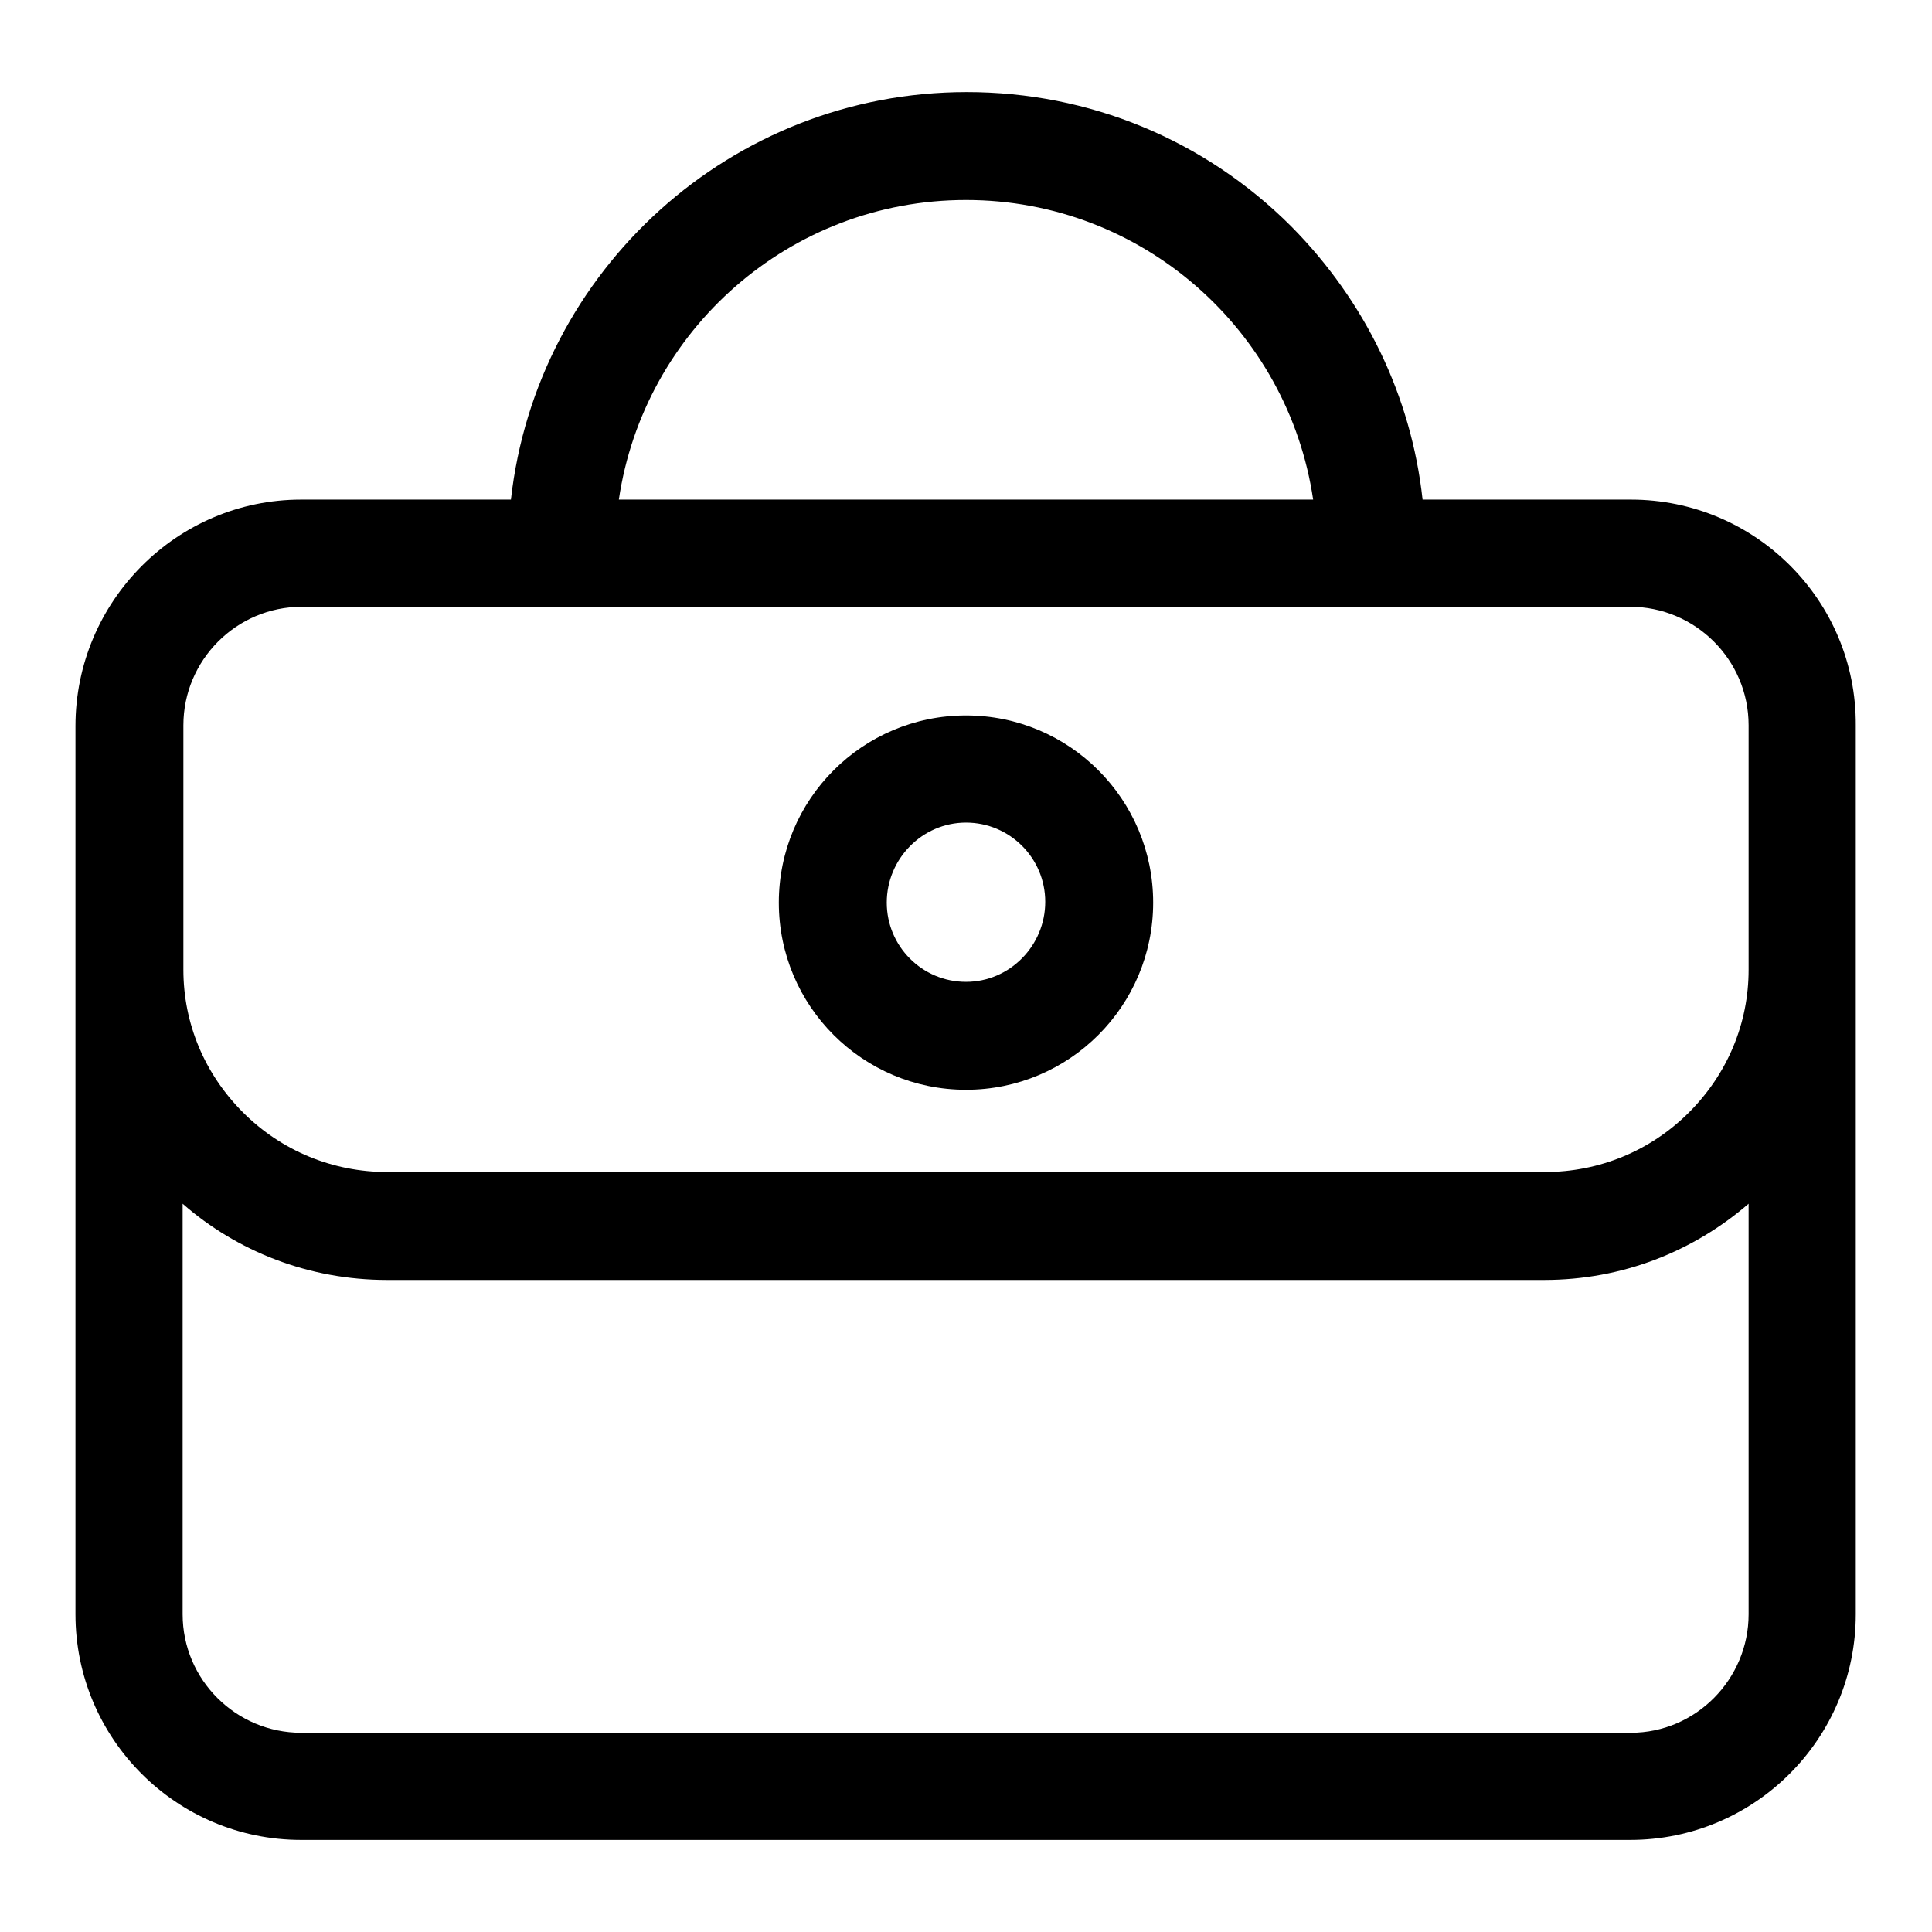
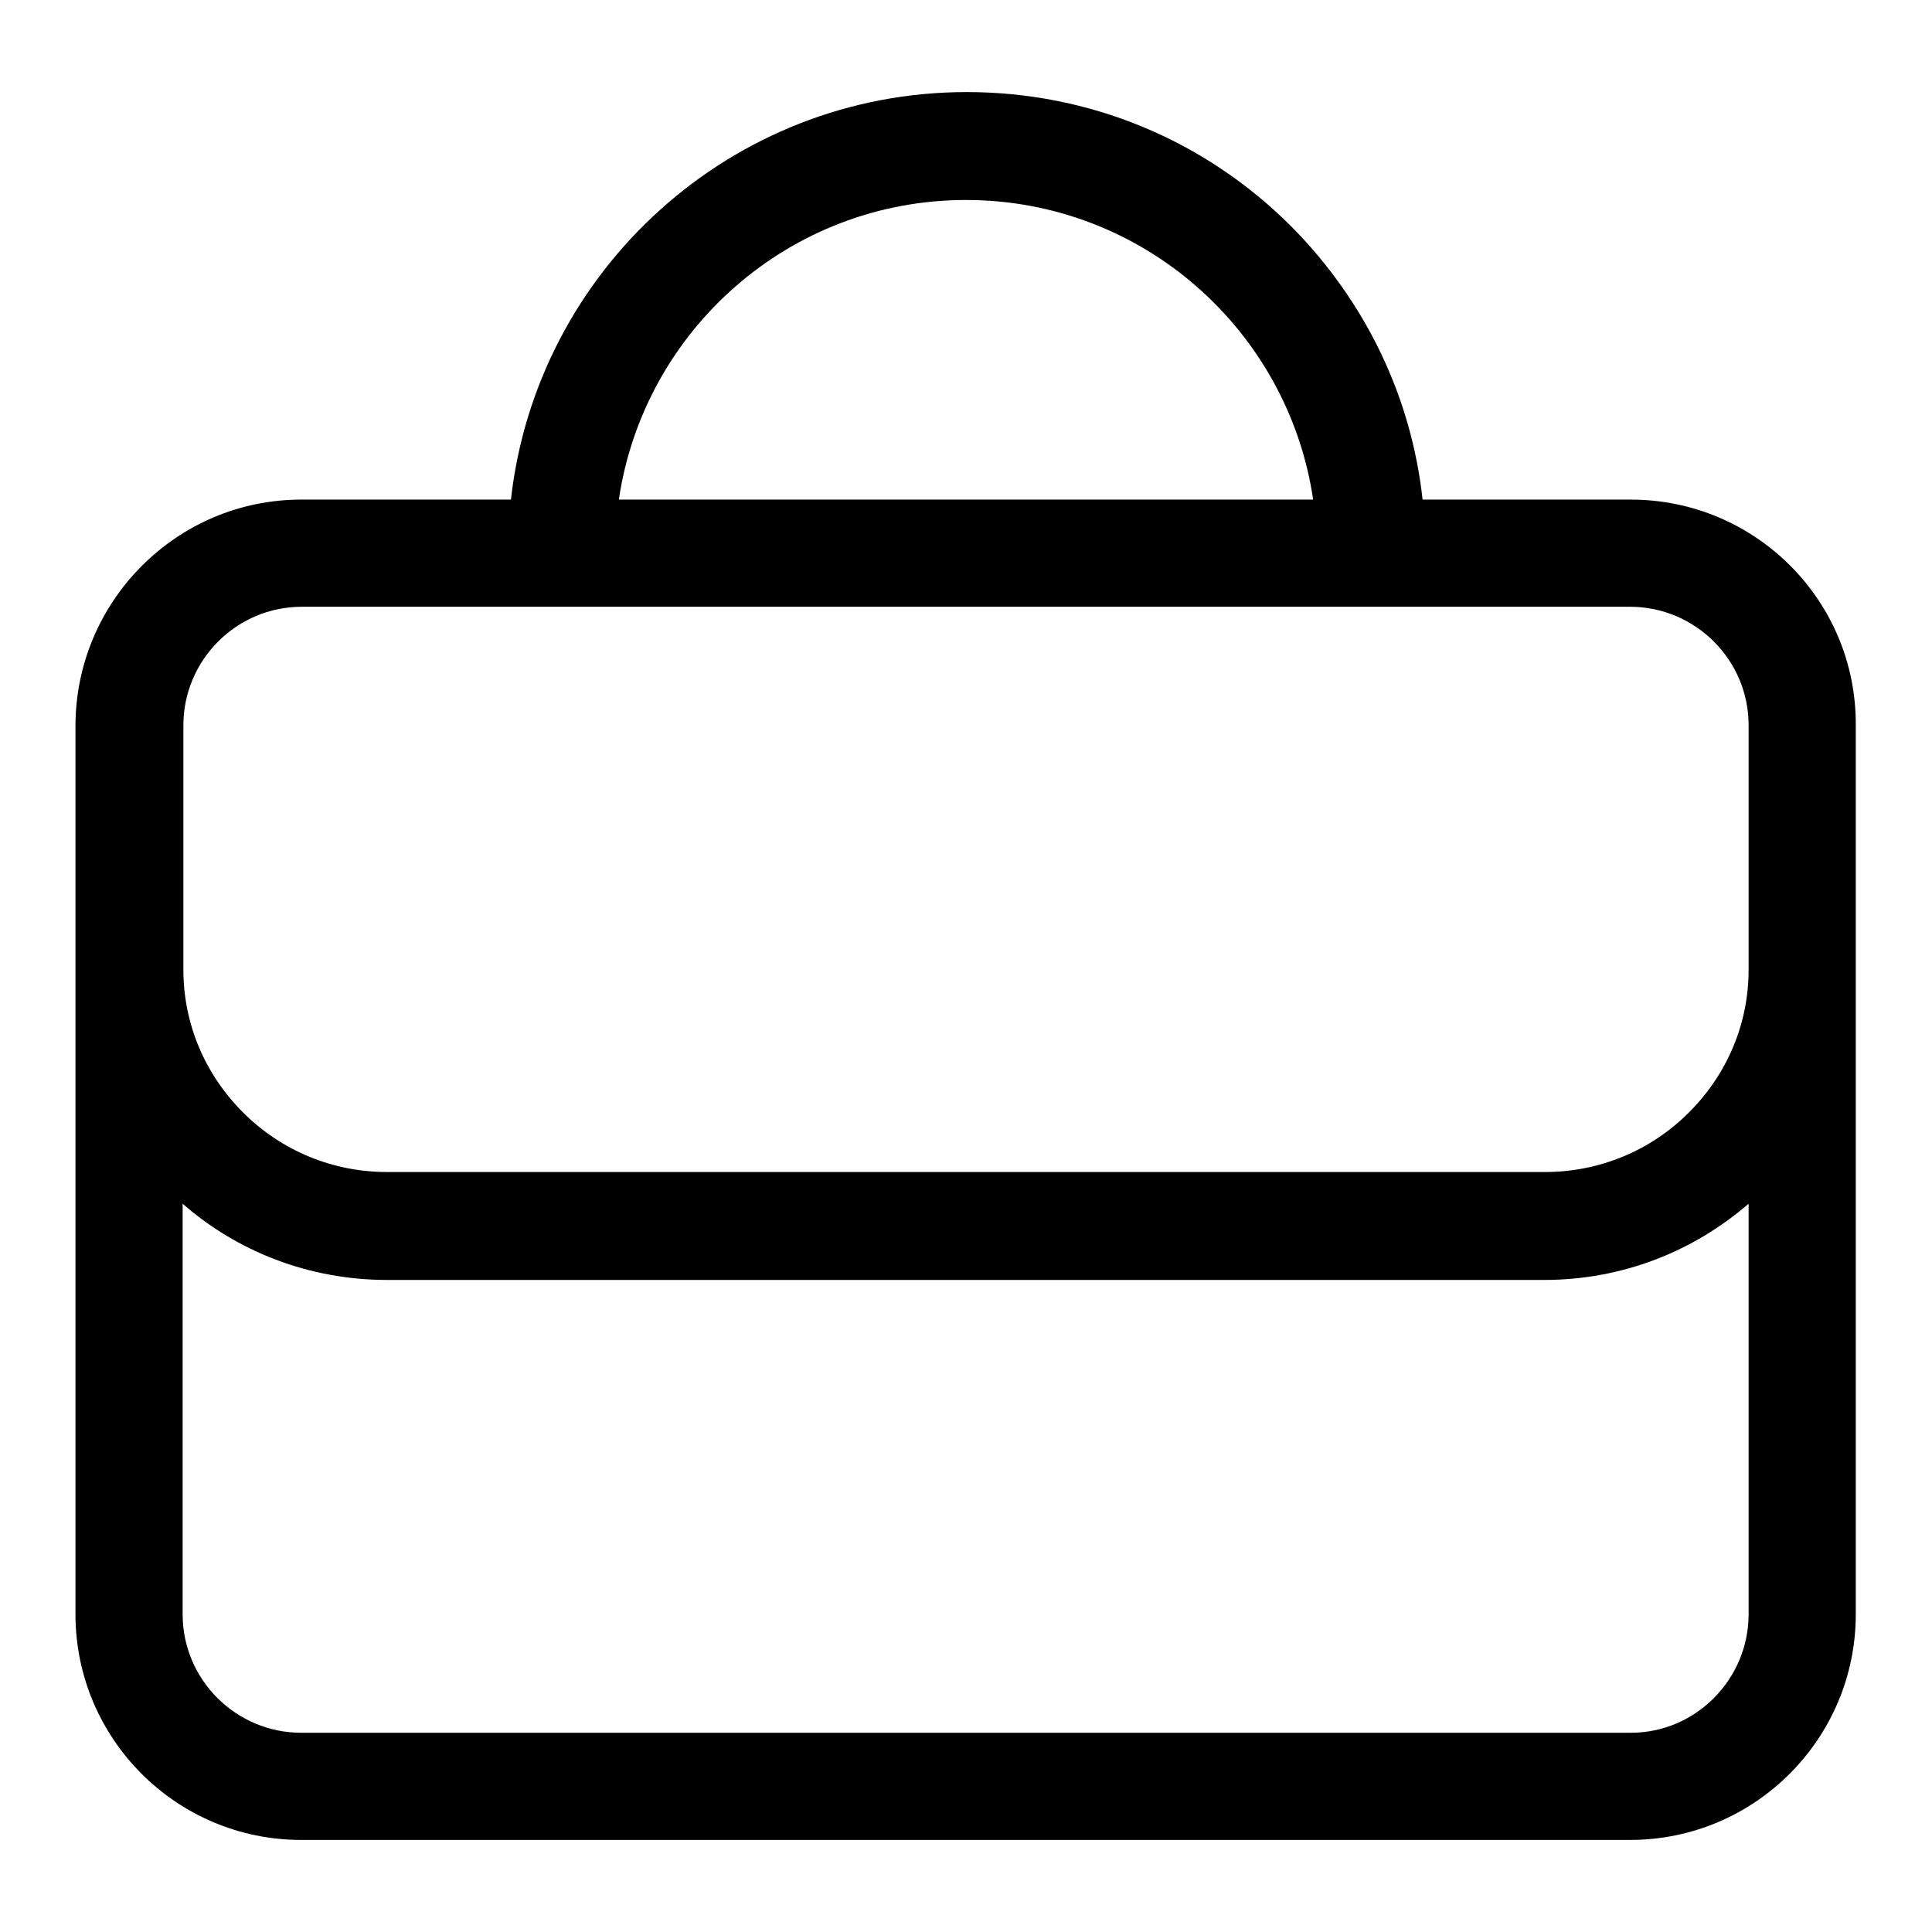
<svg xmlns="http://www.w3.org/2000/svg" version="1.1" x="0px" y="0px" viewBox="0 0 256 256" enable-background="new 0 0 256 256" xml:space="preserve">
  <g>
    <g>
-       <path fill="#000000" d="M216.1,66.2h-27.6c-1.5-13.7-7.6-26.3-17.4-36.2c-11.5-11.5-26.8-17.8-43-17.8c-31.2,0-57,23.6-60.4,54H39.9c-16.5,0-29.9,13.5-29.9,30v117.7c0,16.5,13.4,29.9,29.9,29.9h176.1c16.5,0,29.9-13.4,29.9-29.9V96.1C246,79.6,232.6,66.2,216.1,66.2z M128,26.5c23.4,0,42.7,17.3,46,39.7H82C85.3,43.8,104.6,26.5,128,26.5z M216.1,229.6H39.9c-8.6,0-15.7-7-15.7-15.7v-54.4c7.2,6.3,16.7,10.1,27.1,10.1h153.3c10.4,0,19.8-3.8,27.1-10.1v54.4C231.7,222.5,224.7,229.6,216.1,229.6z M223.8,147.4c-5.1,5.1-11.9,7.9-19.1,7.9H51.3c-7.2,0-14-2.8-19.1-7.9c-5.1-5.1-7.9-11.8-7.9-18.9V96.1c0-8.6,7-15.7,15.7-15.7H216c8.6,0,15.7,7,15.7,15.7v32.4C231.7,135.6,228.9,142.3,223.8,147.4z" />
-       <path fill="#000000" d="M128,94.8c-13.7,0-24.8,11.1-24.8,24.8c0,13.7,11.1,24.8,24.8,24.8c13.7,0,24.8-11.1,24.8-24.8C152.8,105.9,141.7,94.8,128,94.8z M128,130.1c-5.8,0-10.5-4.7-10.5-10.5S122.2,109,128,109c5.8,0,10.5,4.7,10.5,10.5S133.8,130.1,128,130.1z" />
+       <path fill="#000000" d="M216.1,66.2h-27.6c-1.5-13.7-7.6-26.3-17.4-36.2c-11.5-11.5-26.8-17.8-43-17.8c-31.2,0-57,23.6-60.4,54H39.9c-16.5,0-29.9,13.5-29.9,30v117.7c0,16.5,13.4,29.9,29.9,29.9h176.1c16.5,0,29.9-13.4,29.9-29.9V96.1C246,79.6,232.6,66.2,216.1,66.2z M128,26.5c23.4,0,42.7,17.3,46,39.7H82C85.3,43.8,104.6,26.5,128,26.5z M216.1,229.6H39.9c-8.6,0-15.7-7-15.7-15.7v-54.4c7.2,6.3,16.7,10.1,27.1,10.1h153.3c10.4,0,19.8-3.8,27.1-10.1v54.4C231.7,222.5,224.7,229.6,216.1,229.6M223.8,147.4c-5.1,5.1-11.9,7.9-19.1,7.9H51.3c-7.2,0-14-2.8-19.1-7.9c-5.1-5.1-7.9-11.8-7.9-18.9V96.1c0-8.6,7-15.7,15.7-15.7H216c8.6,0,15.7,7,15.7,15.7v32.4C231.7,135.6,228.9,142.3,223.8,147.4z" />
    </g>
  </g>
</svg>